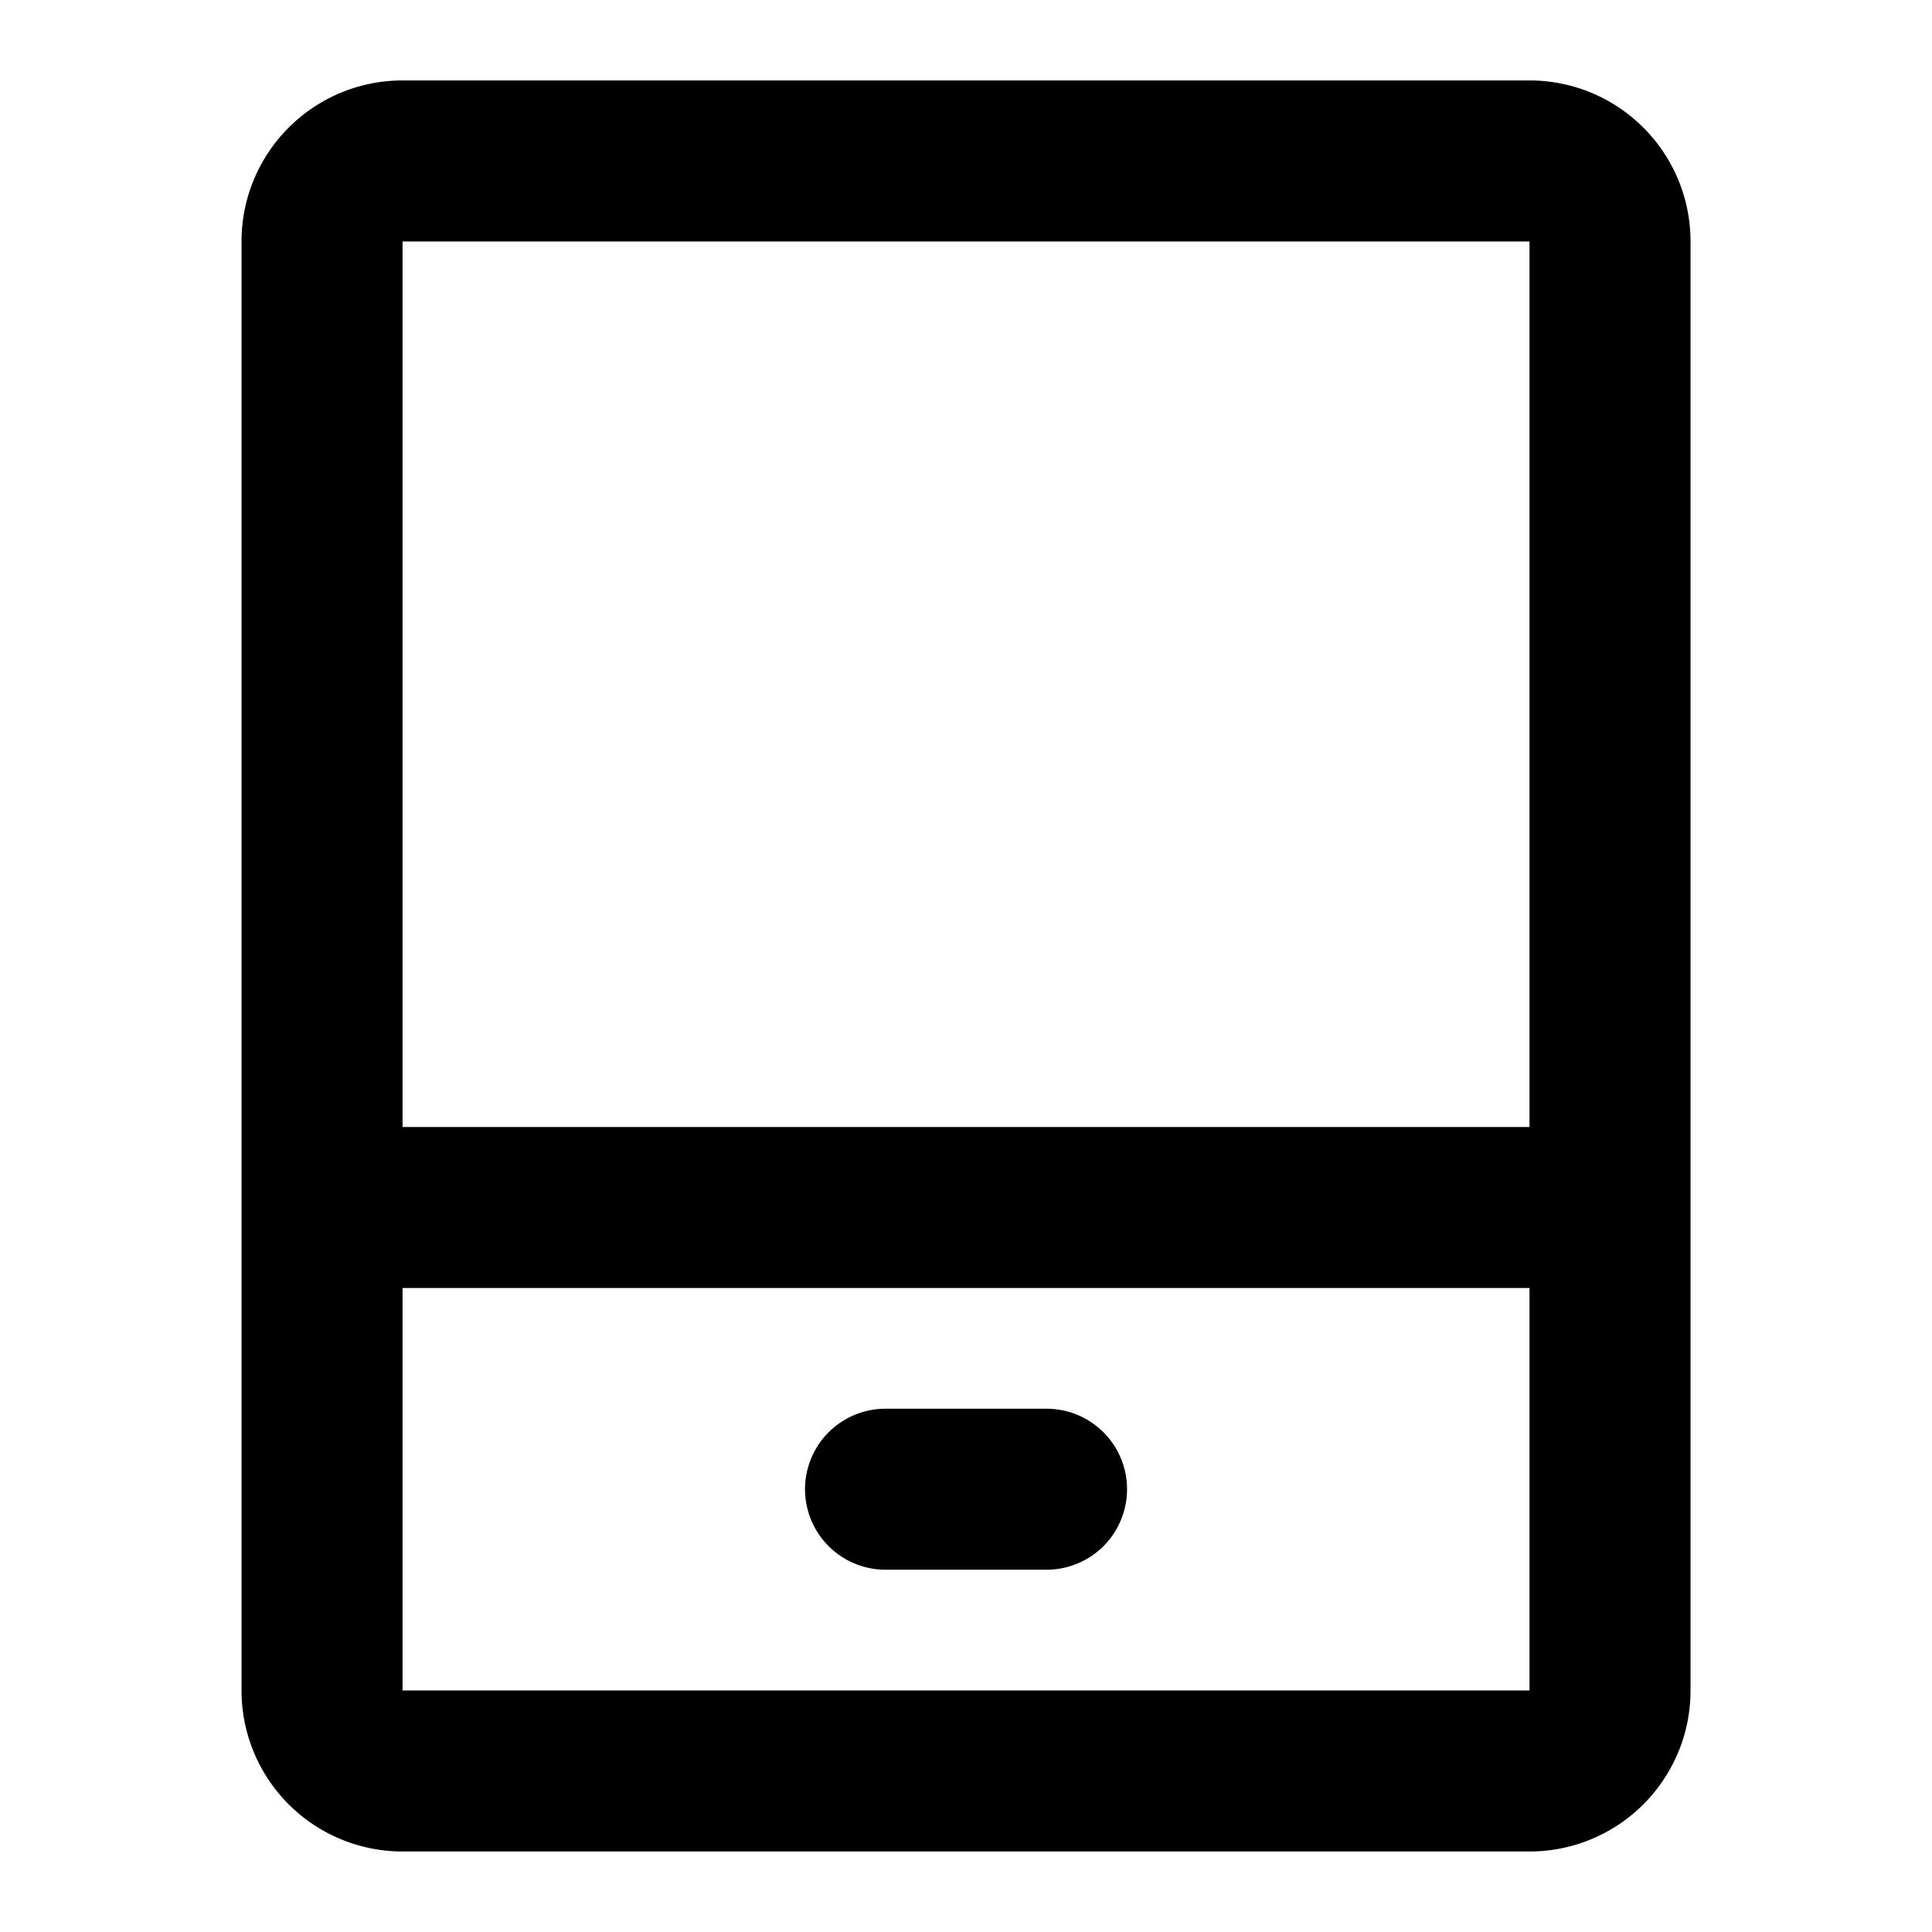
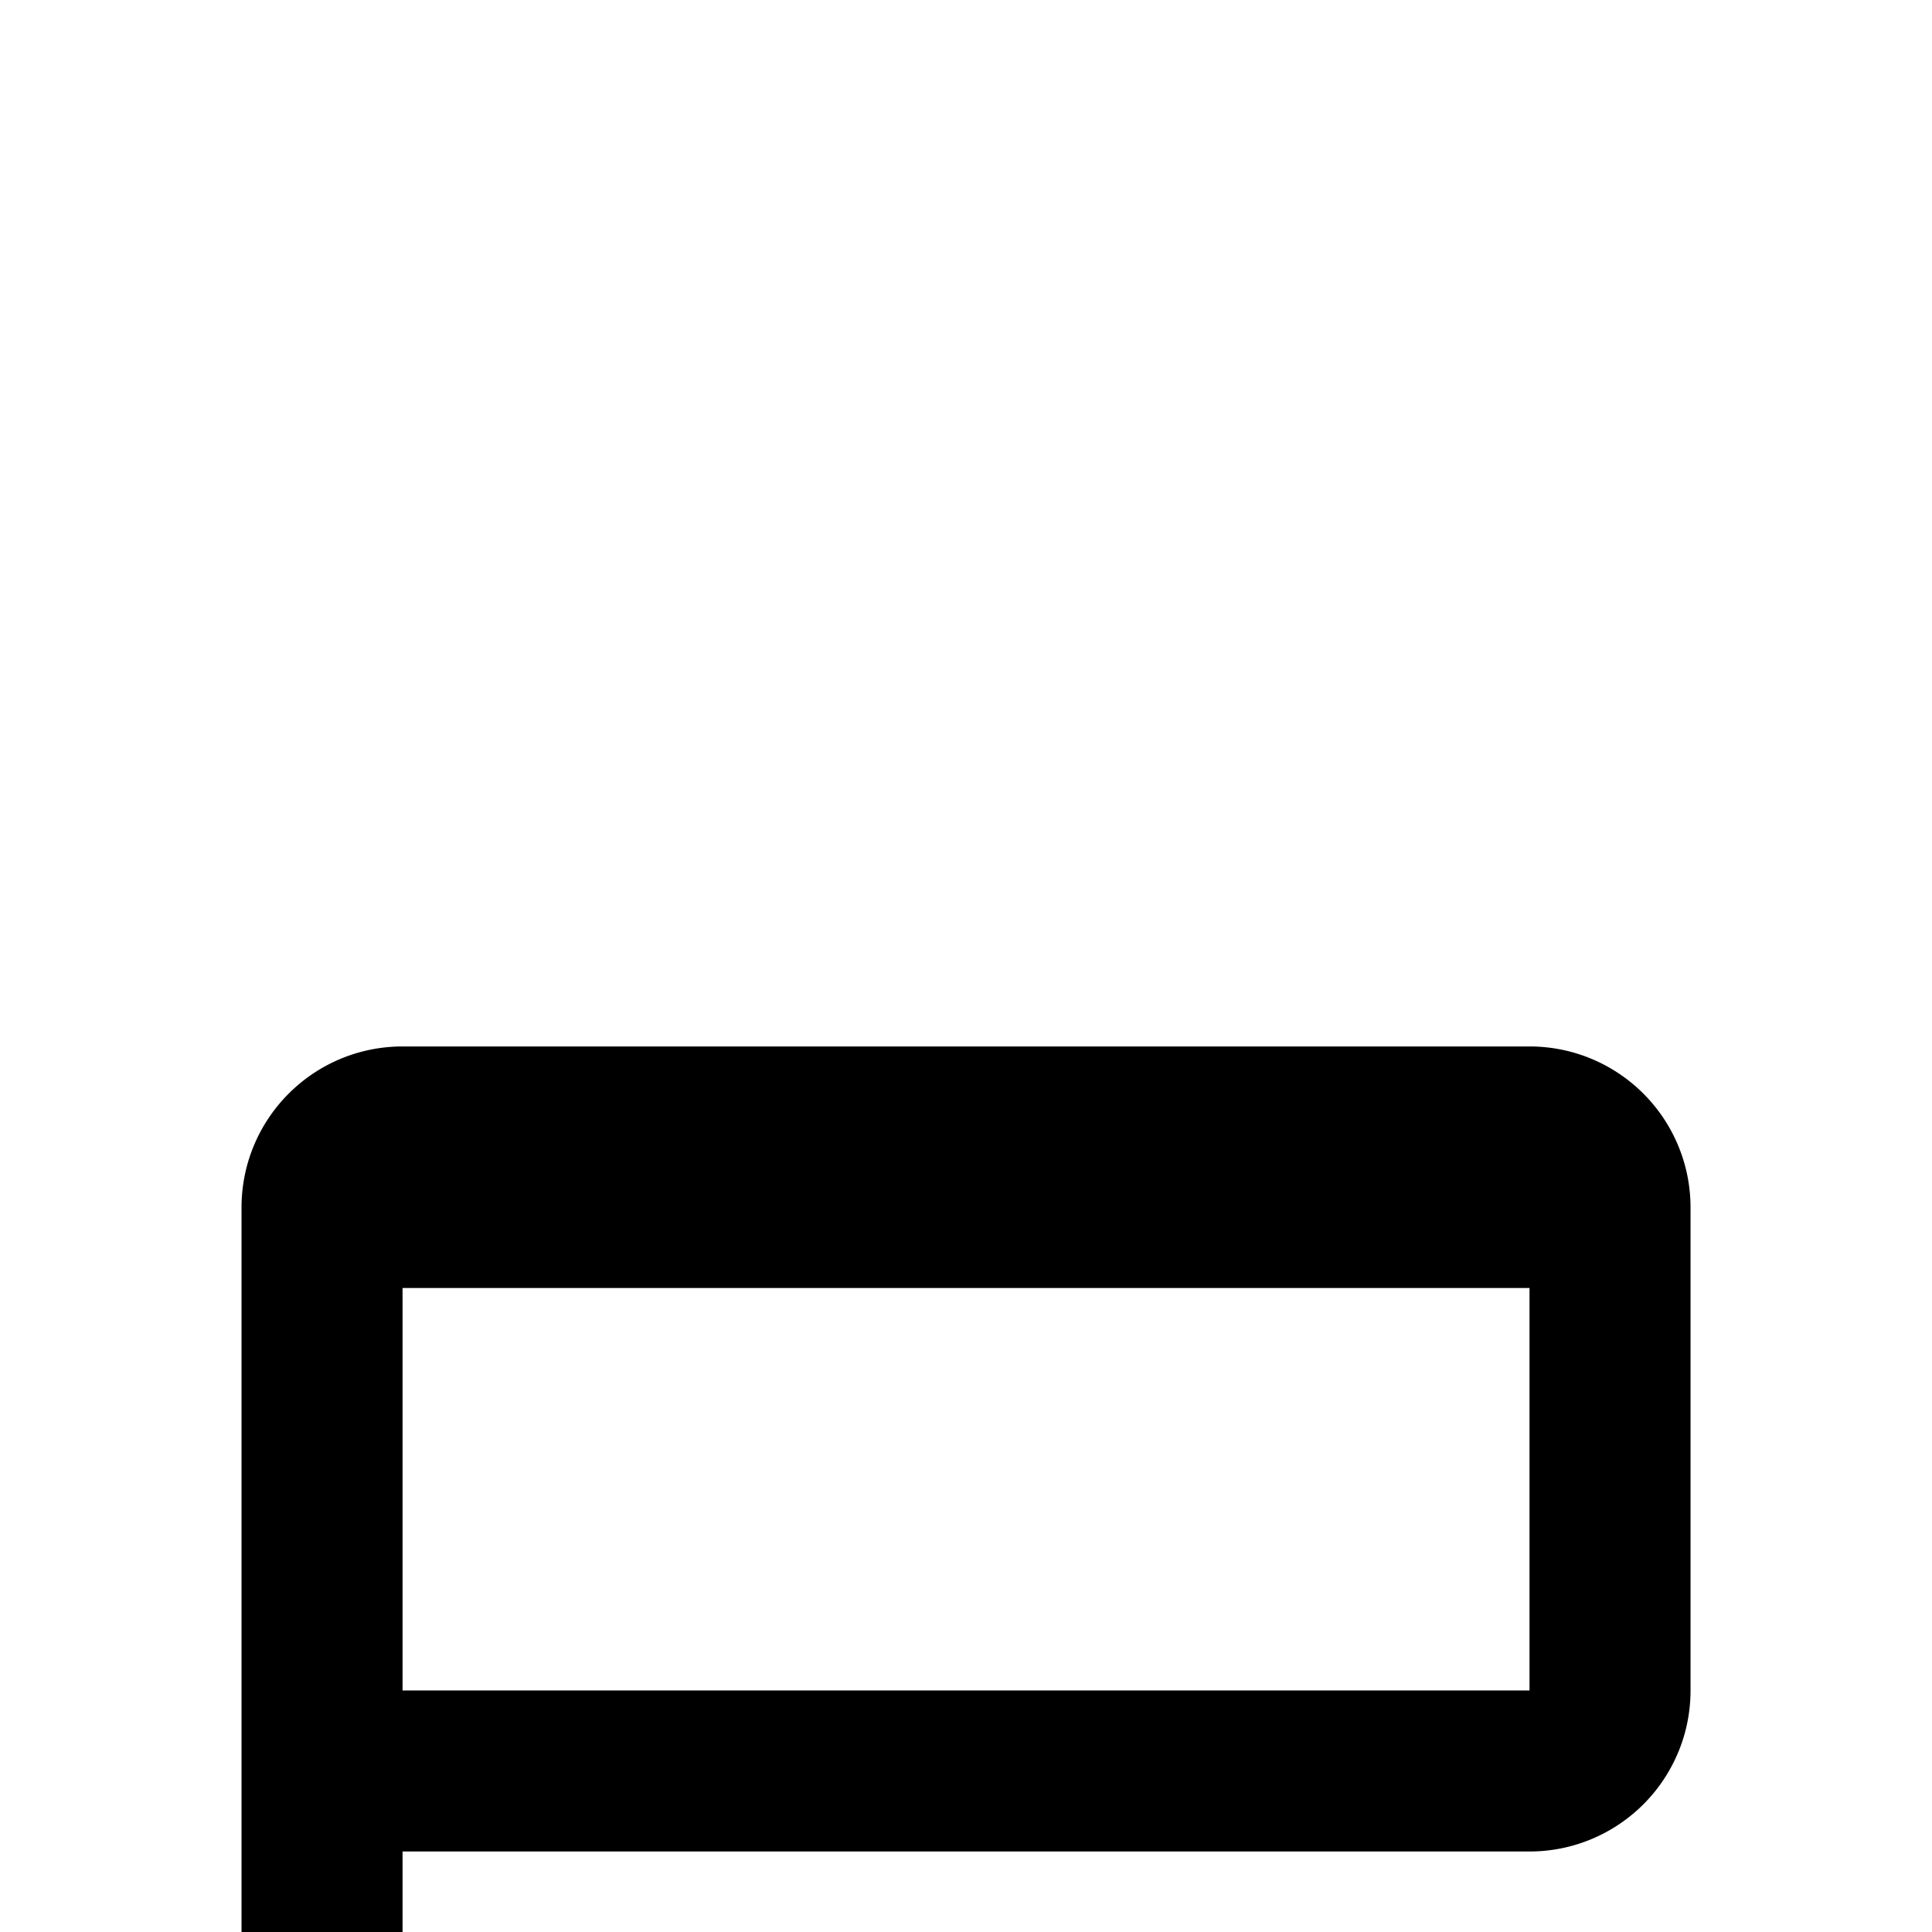
<svg xmlns="http://www.w3.org/2000/svg" width="32" height="32" fill="none">
-   <path d="M5.334 20h21.333v8c0 .736-.597 1.333-1.333 1.333H6.667A1.333 1.333 0 015.334 28v-8zM26.667 20V4c0-.737-.597-1.334-1.333-1.334H6.667c-.736 0-1.333.597-1.333 1.333v16" stroke="#000" stroke-width="2.667" stroke-linejoin="round" />
-   <path d="M14.667 24.666h2.667" stroke="#000" stroke-width="2.667" stroke-linecap="round" />
+   <path d="M5.334 20h21.333v8c0 .736-.597 1.333-1.333 1.333H6.667A1.333 1.333 0 015.334 28v-8zM26.667 20c0-.737-.597-1.334-1.333-1.334H6.667c-.736 0-1.333.597-1.333 1.333v16" stroke="#000" stroke-width="2.667" stroke-linejoin="round" />
</svg>